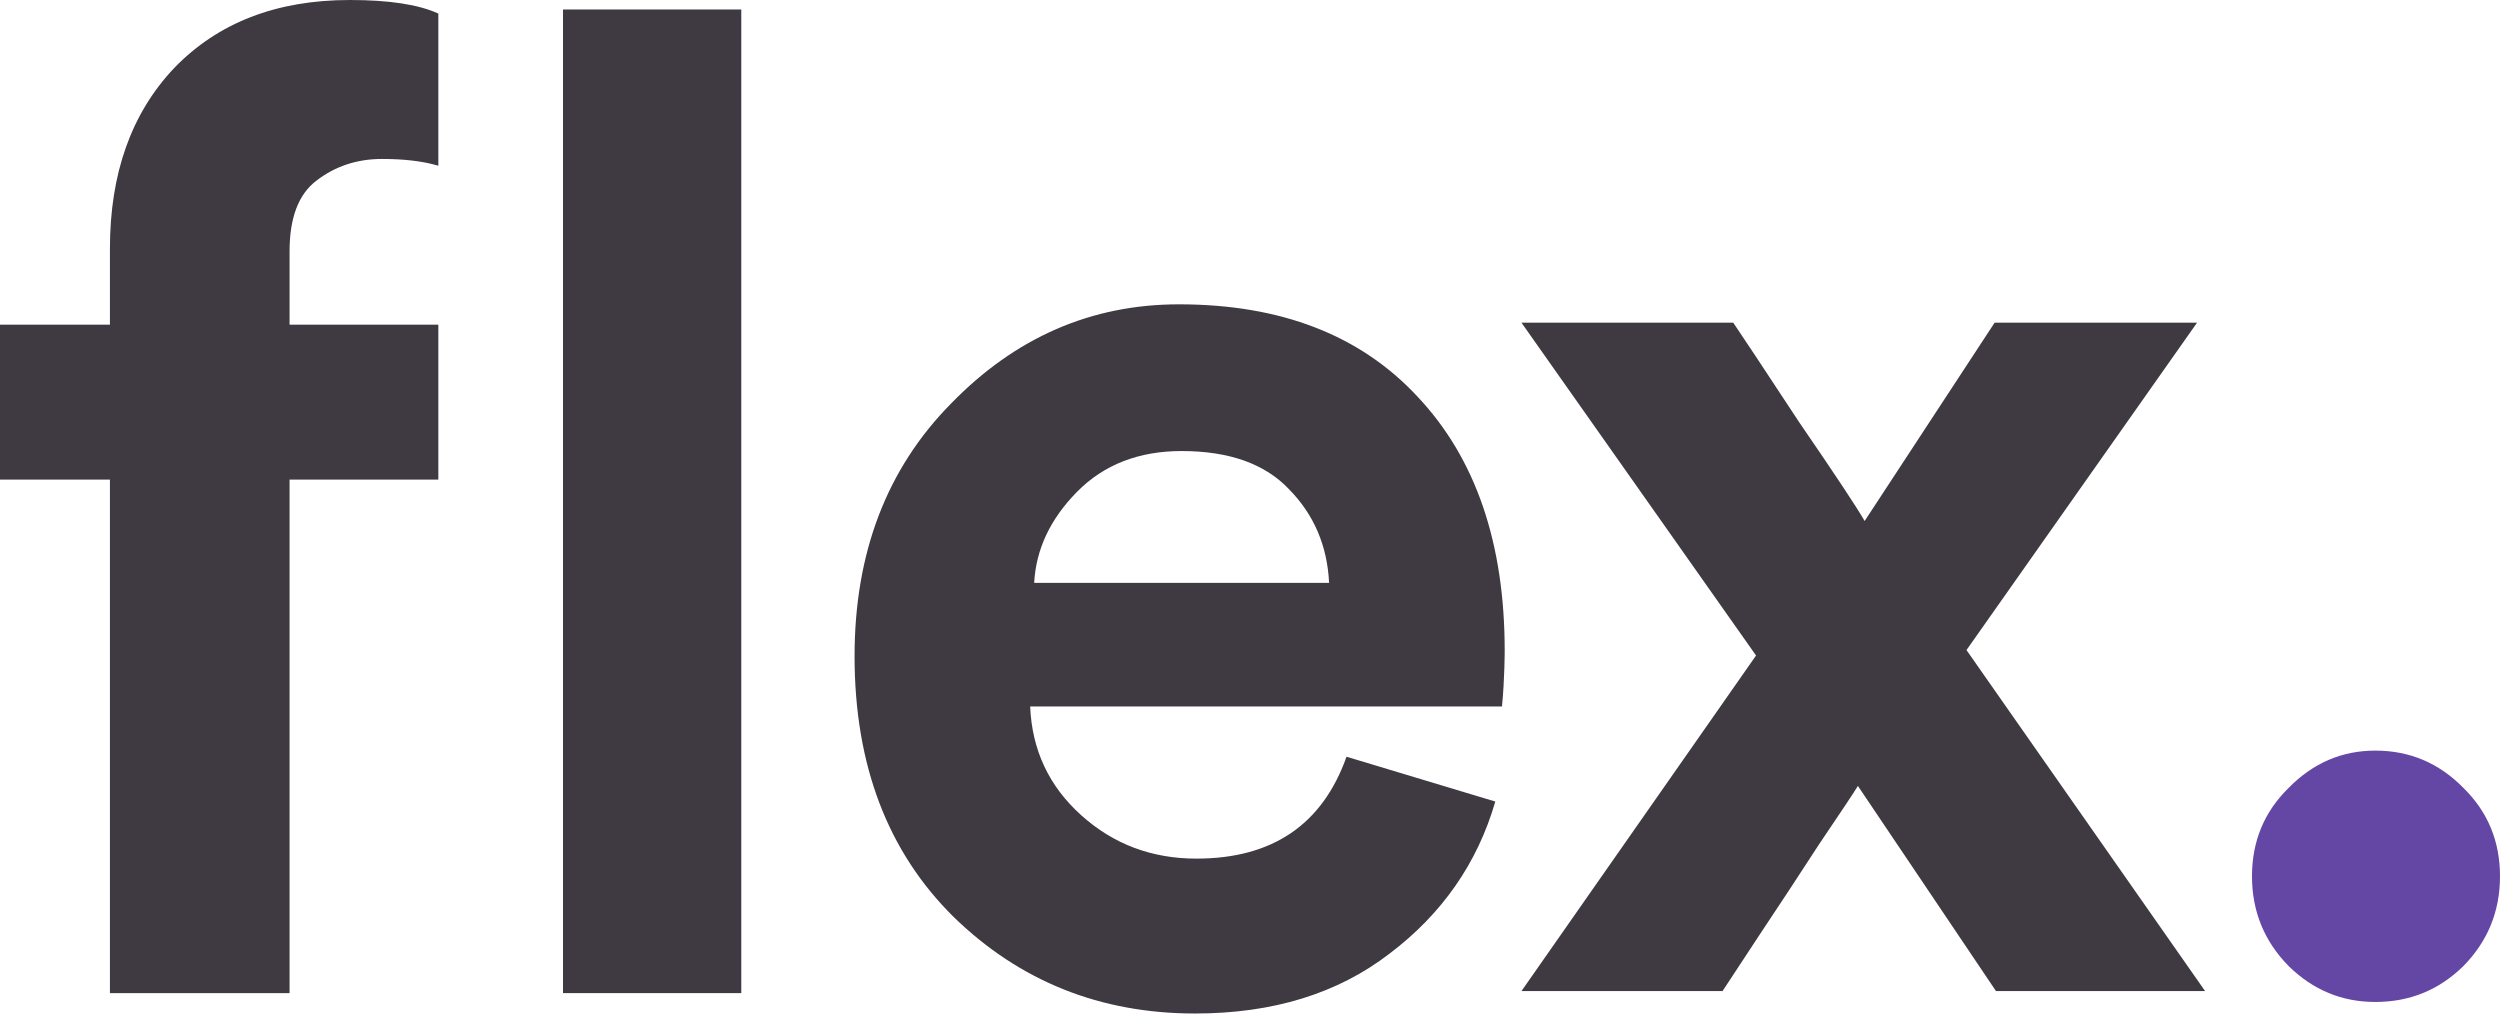
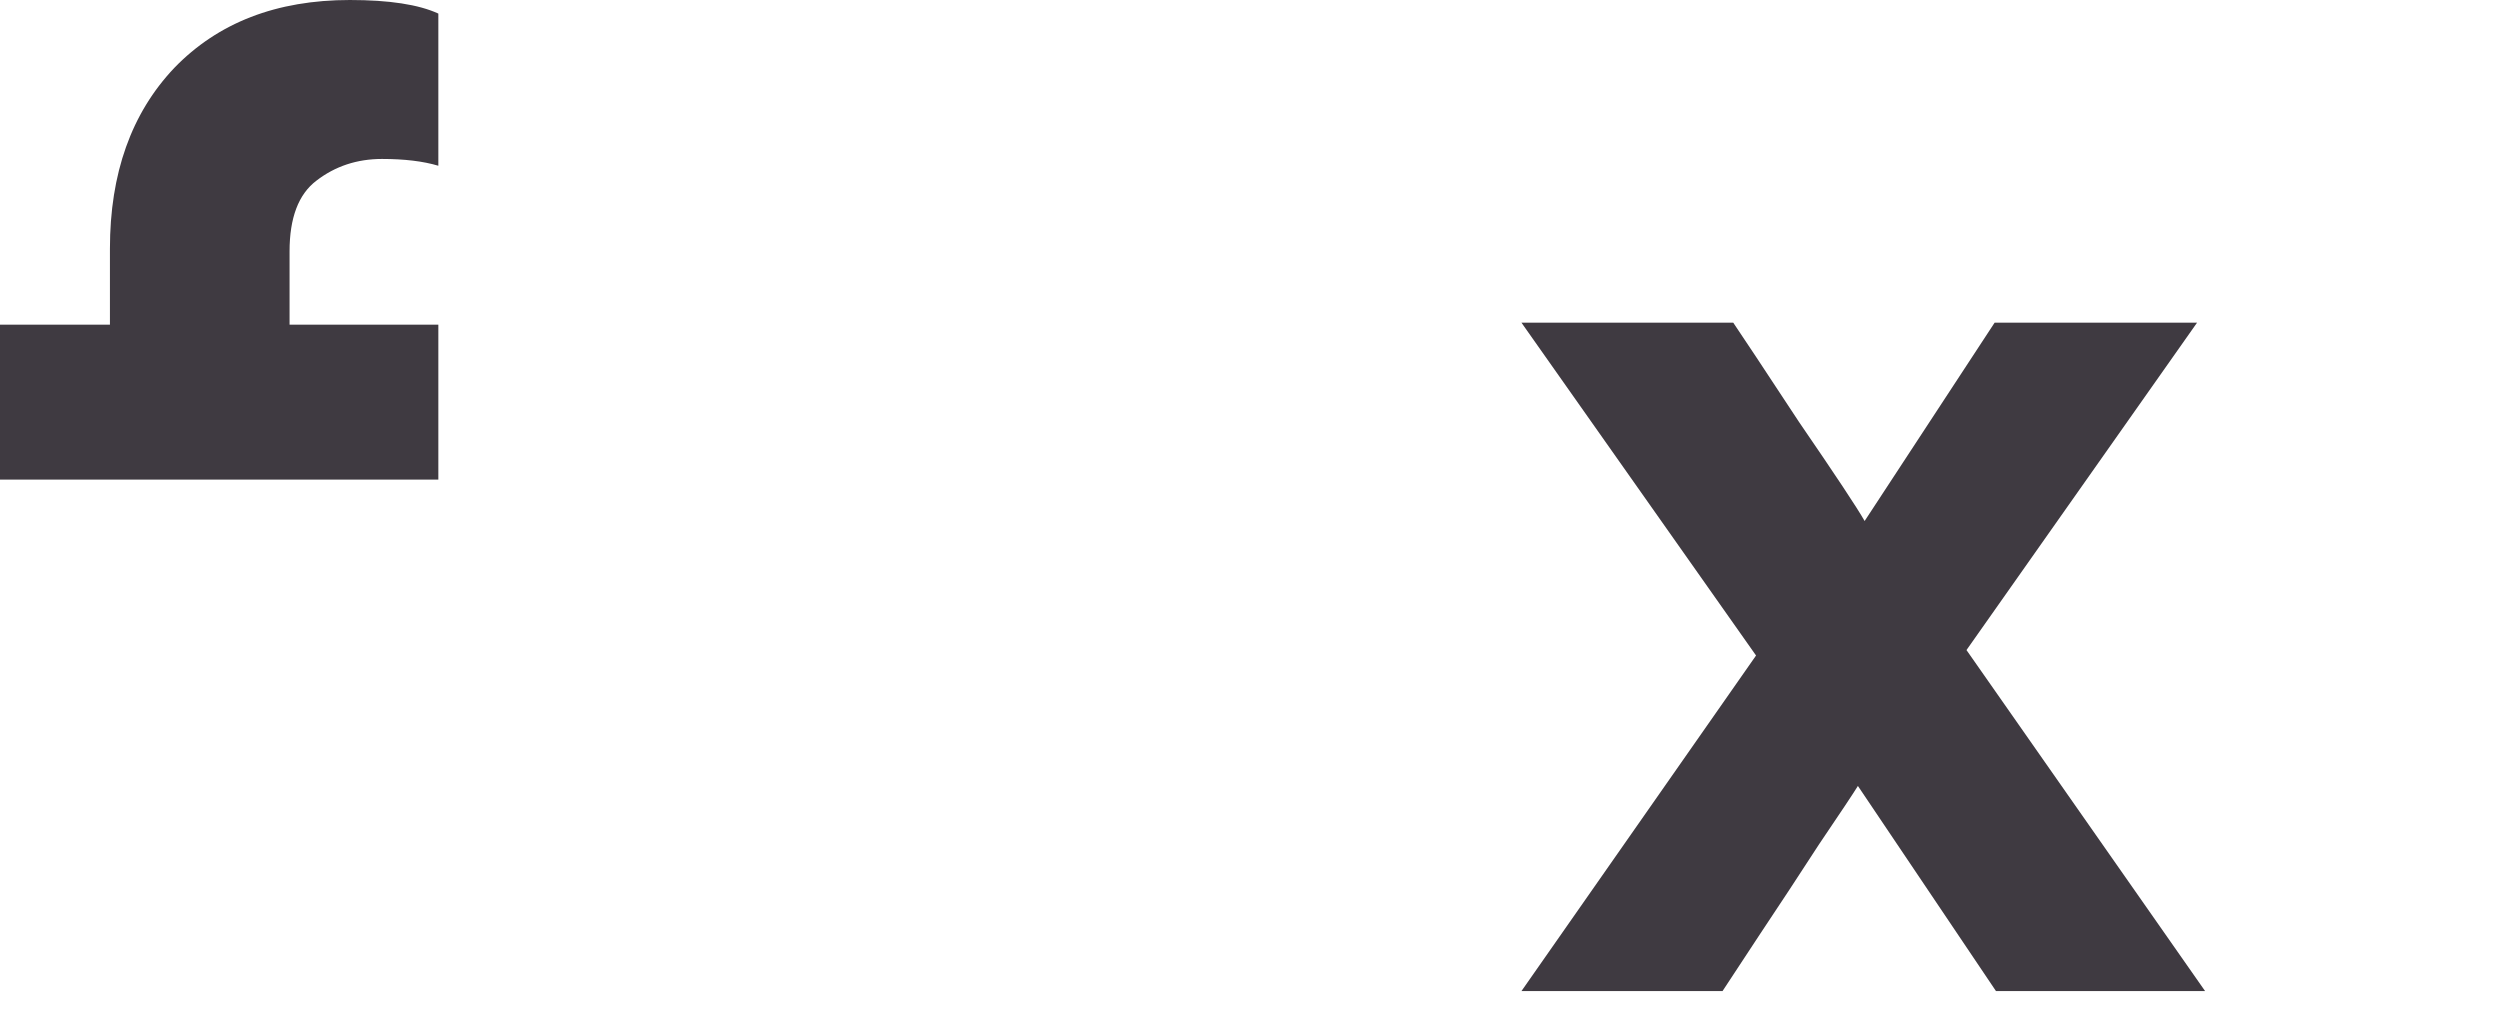
<svg xmlns="http://www.w3.org/2000/svg" width="74" height="30" viewBox="0 0 74 30" fill="none">
-   <path d="M67.743 28.595C67.021 27.859 66.659 26.974 66.659 25.938C66.659 24.902 67.021 24.03 67.743 23.322C68.465 22.586 69.32 22.218 70.31 22.218C71.326 22.218 72.195 22.586 72.917 23.322C73.639 24.03 74 24.902 74 25.938C74 26.974 73.639 27.859 72.917 28.595C72.195 29.304 71.326 29.658 70.31 29.658C69.32 29.658 68.465 29.304 67.743 28.595Z" fill="#6446A4" />
  <path d="M45.035 29.336L51.979 19.403L45.035 9.551H51.304C51.542 9.899 52.19 10.878 53.248 12.486C54.333 14.068 54.981 15.047 55.193 15.422L59.041 9.551H65.033L58.208 19.242L65.271 29.336H59.081L54.994 23.264C54.862 23.478 54.478 24.055 53.843 24.993C53.235 25.931 52.653 26.816 52.098 27.647C51.569 28.452 51.198 29.015 50.987 29.336H45.035Z" fill="#3F3A41" />
-   <path fill-rule="evenodd" clip-rule="evenodd" d="M39.857 22.399L44.261 23.726C43.732 25.549 42.687 27.051 41.127 28.23C39.592 29.41 37.675 30 35.373 30C32.569 30 30.189 29.048 28.231 27.145C26.274 25.214 25.295 22.64 25.295 19.423C25.295 16.367 26.247 13.874 28.152 11.944C30.056 9.986 32.305 9.008 34.897 9.008C37.913 9.008 40.267 9.919 41.96 11.742C43.679 13.566 44.539 16.072 44.539 19.262C44.539 19.262 44.539 20.106 44.459 20.911H30.493C30.546 22.198 31.048 23.27 32.001 24.128C32.953 24.986 34.09 25.415 35.413 25.415C37.661 25.415 39.143 24.41 39.857 22.399ZM38.151 14.477C38.891 15.228 39.288 16.153 39.341 17.252H30.612C30.665 16.26 31.088 15.362 31.881 14.557C32.675 13.753 33.707 13.351 34.976 13.351C36.378 13.351 37.437 13.726 38.151 14.477Z" fill="#3F3A41" />
-   <path d="M21.942 29.396H16.665V0.281H21.942V29.396Z" fill="#3F3A41" />
-   <path d="M11.308 4.705C10.568 4.705 9.92 4.92 9.364 5.349C8.835 5.751 8.571 6.448 8.571 7.44V9.611H12.975V14.196H8.571V29.397H3.254V14.196H0V9.611H3.254V7.359C3.254 5.134 3.888 3.351 5.158 2.011C6.454 0.67 8.187 0 10.356 0C11.52 0 12.393 0.134 12.975 0.402V4.906C12.525 4.772 11.97 4.705 11.308 4.705Z" fill="#3F3A41" />
+   <path d="M11.308 4.705C10.568 4.705 9.92 4.92 9.364 5.349C8.835 5.751 8.571 6.448 8.571 7.44V9.611H12.975V14.196H8.571H3.254V14.196H0V9.611H3.254V7.359C3.254 5.134 3.888 3.351 5.158 2.011C6.454 0.67 8.187 0 10.356 0C11.52 0 12.393 0.134 12.975 0.402V4.906C12.525 4.772 11.97 4.705 11.308 4.705Z" fill="#3F3A41" />
</svg>